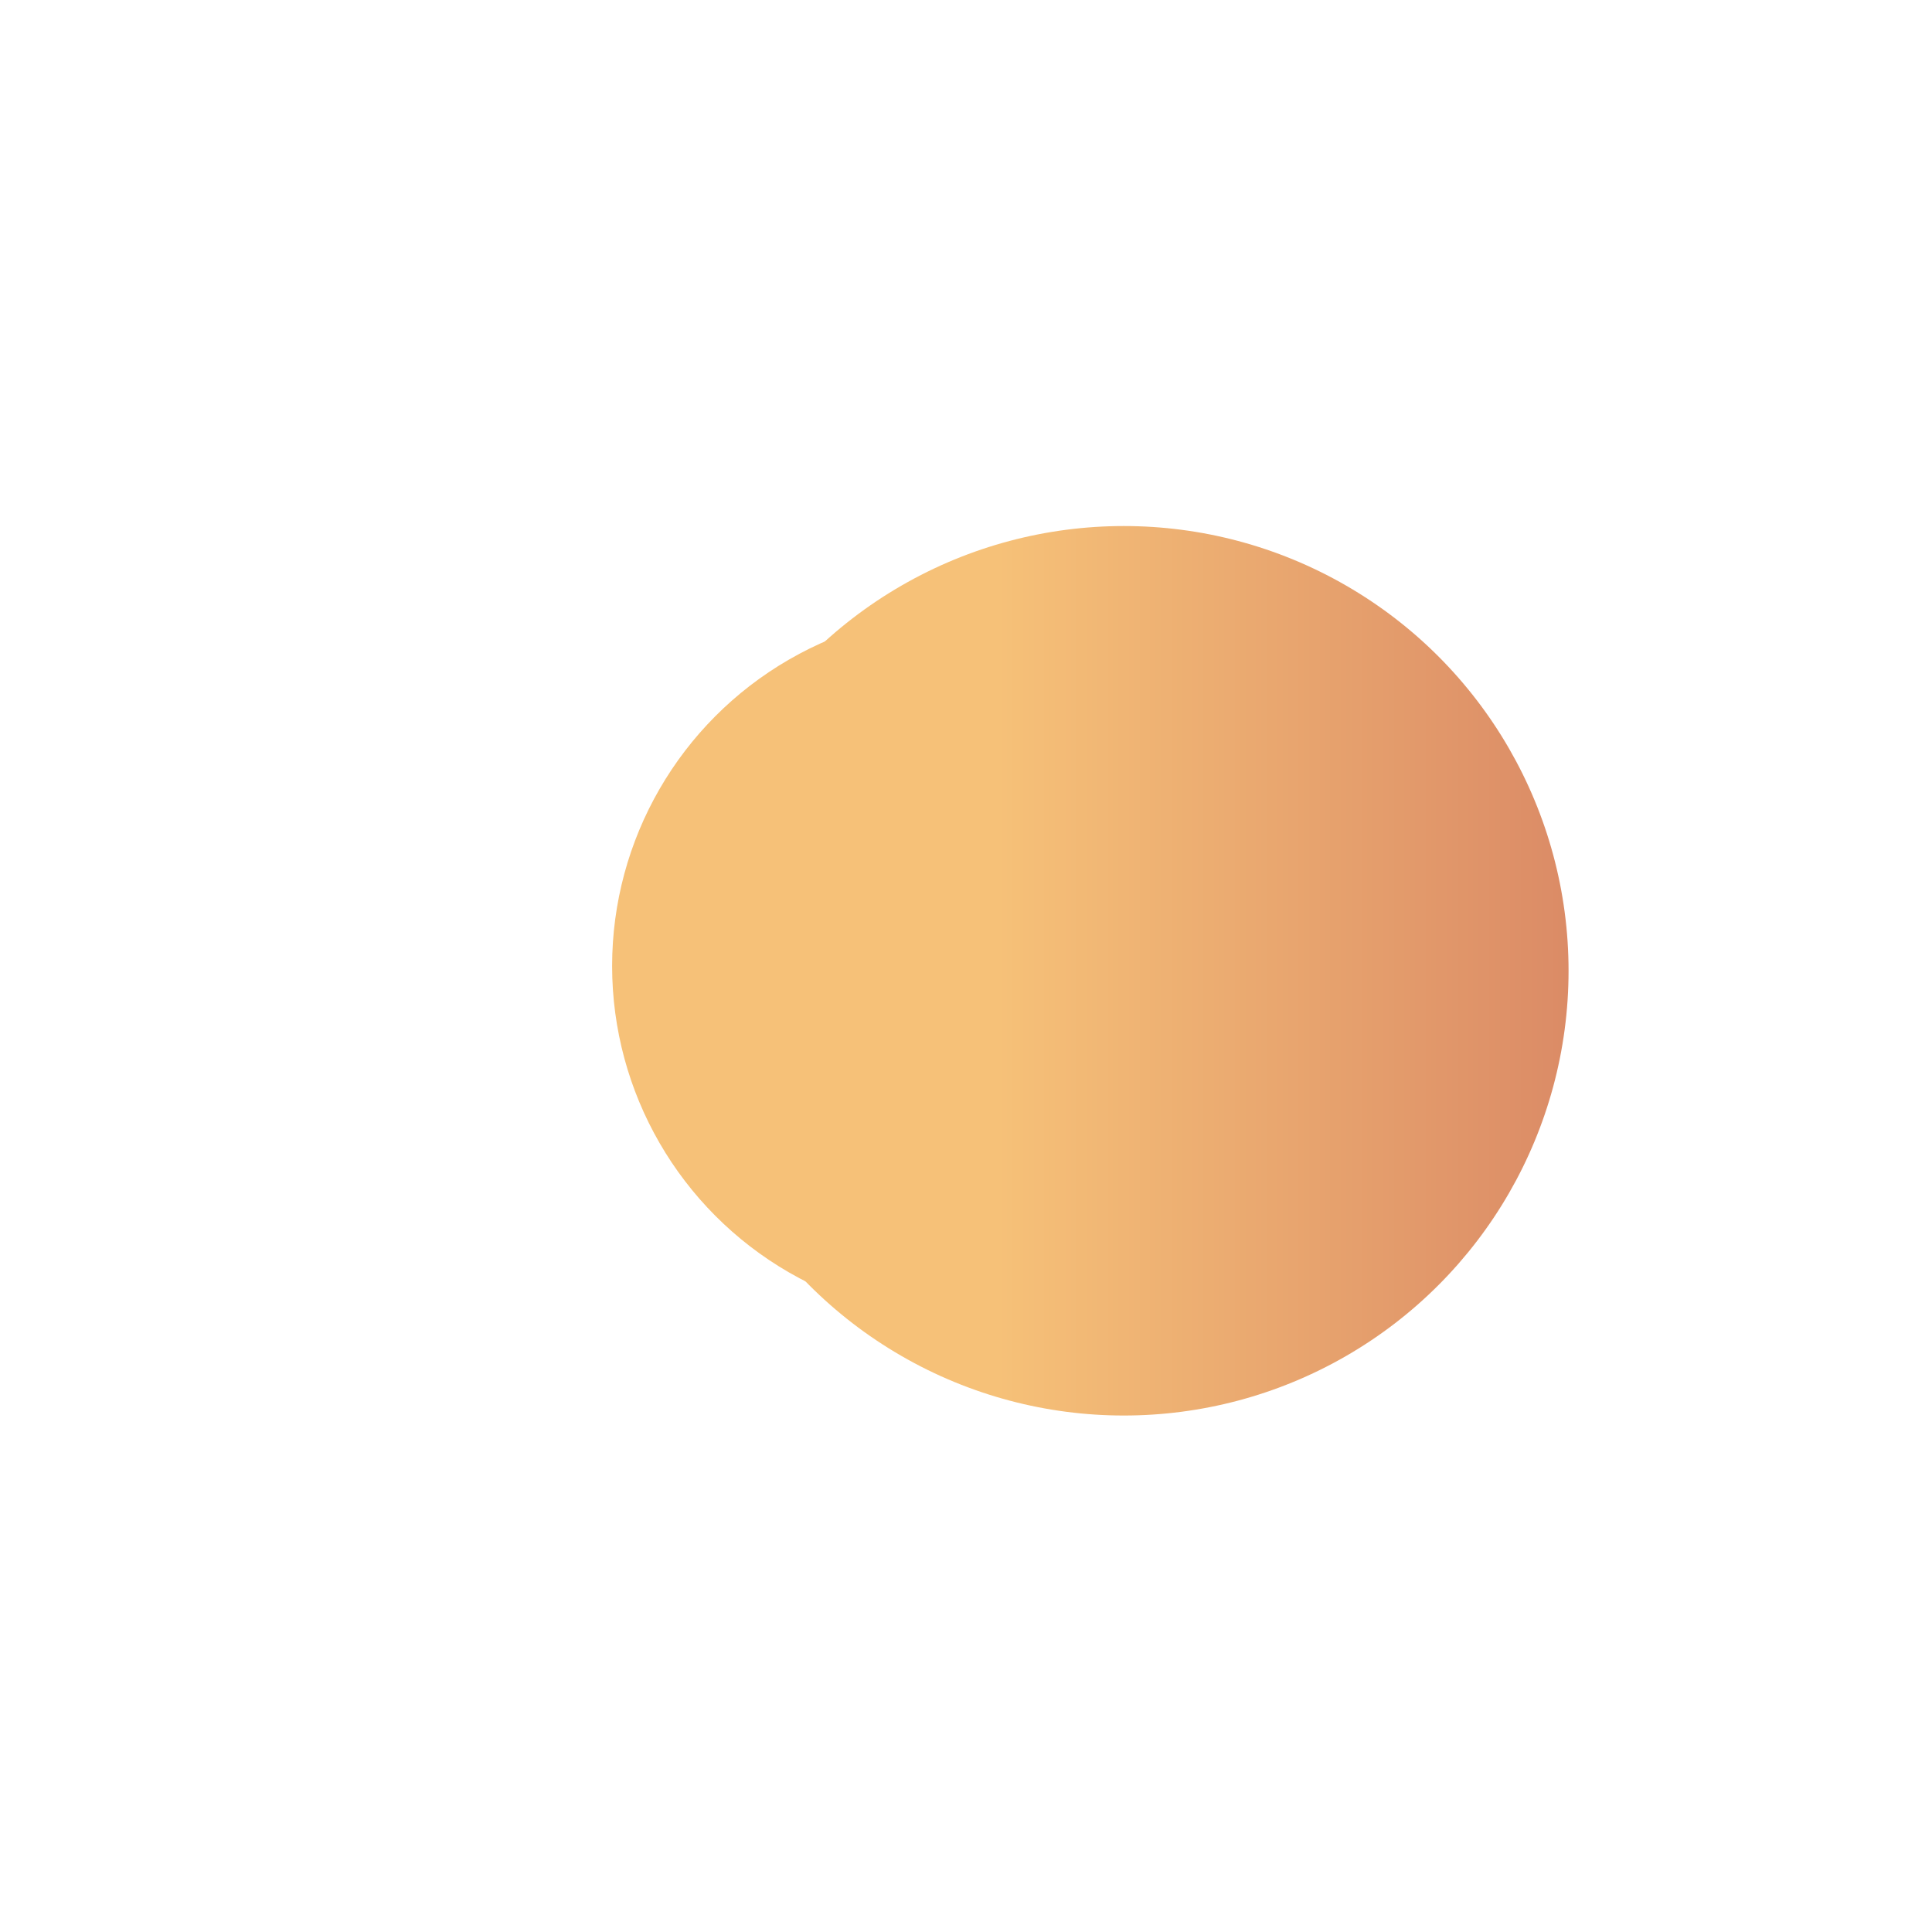
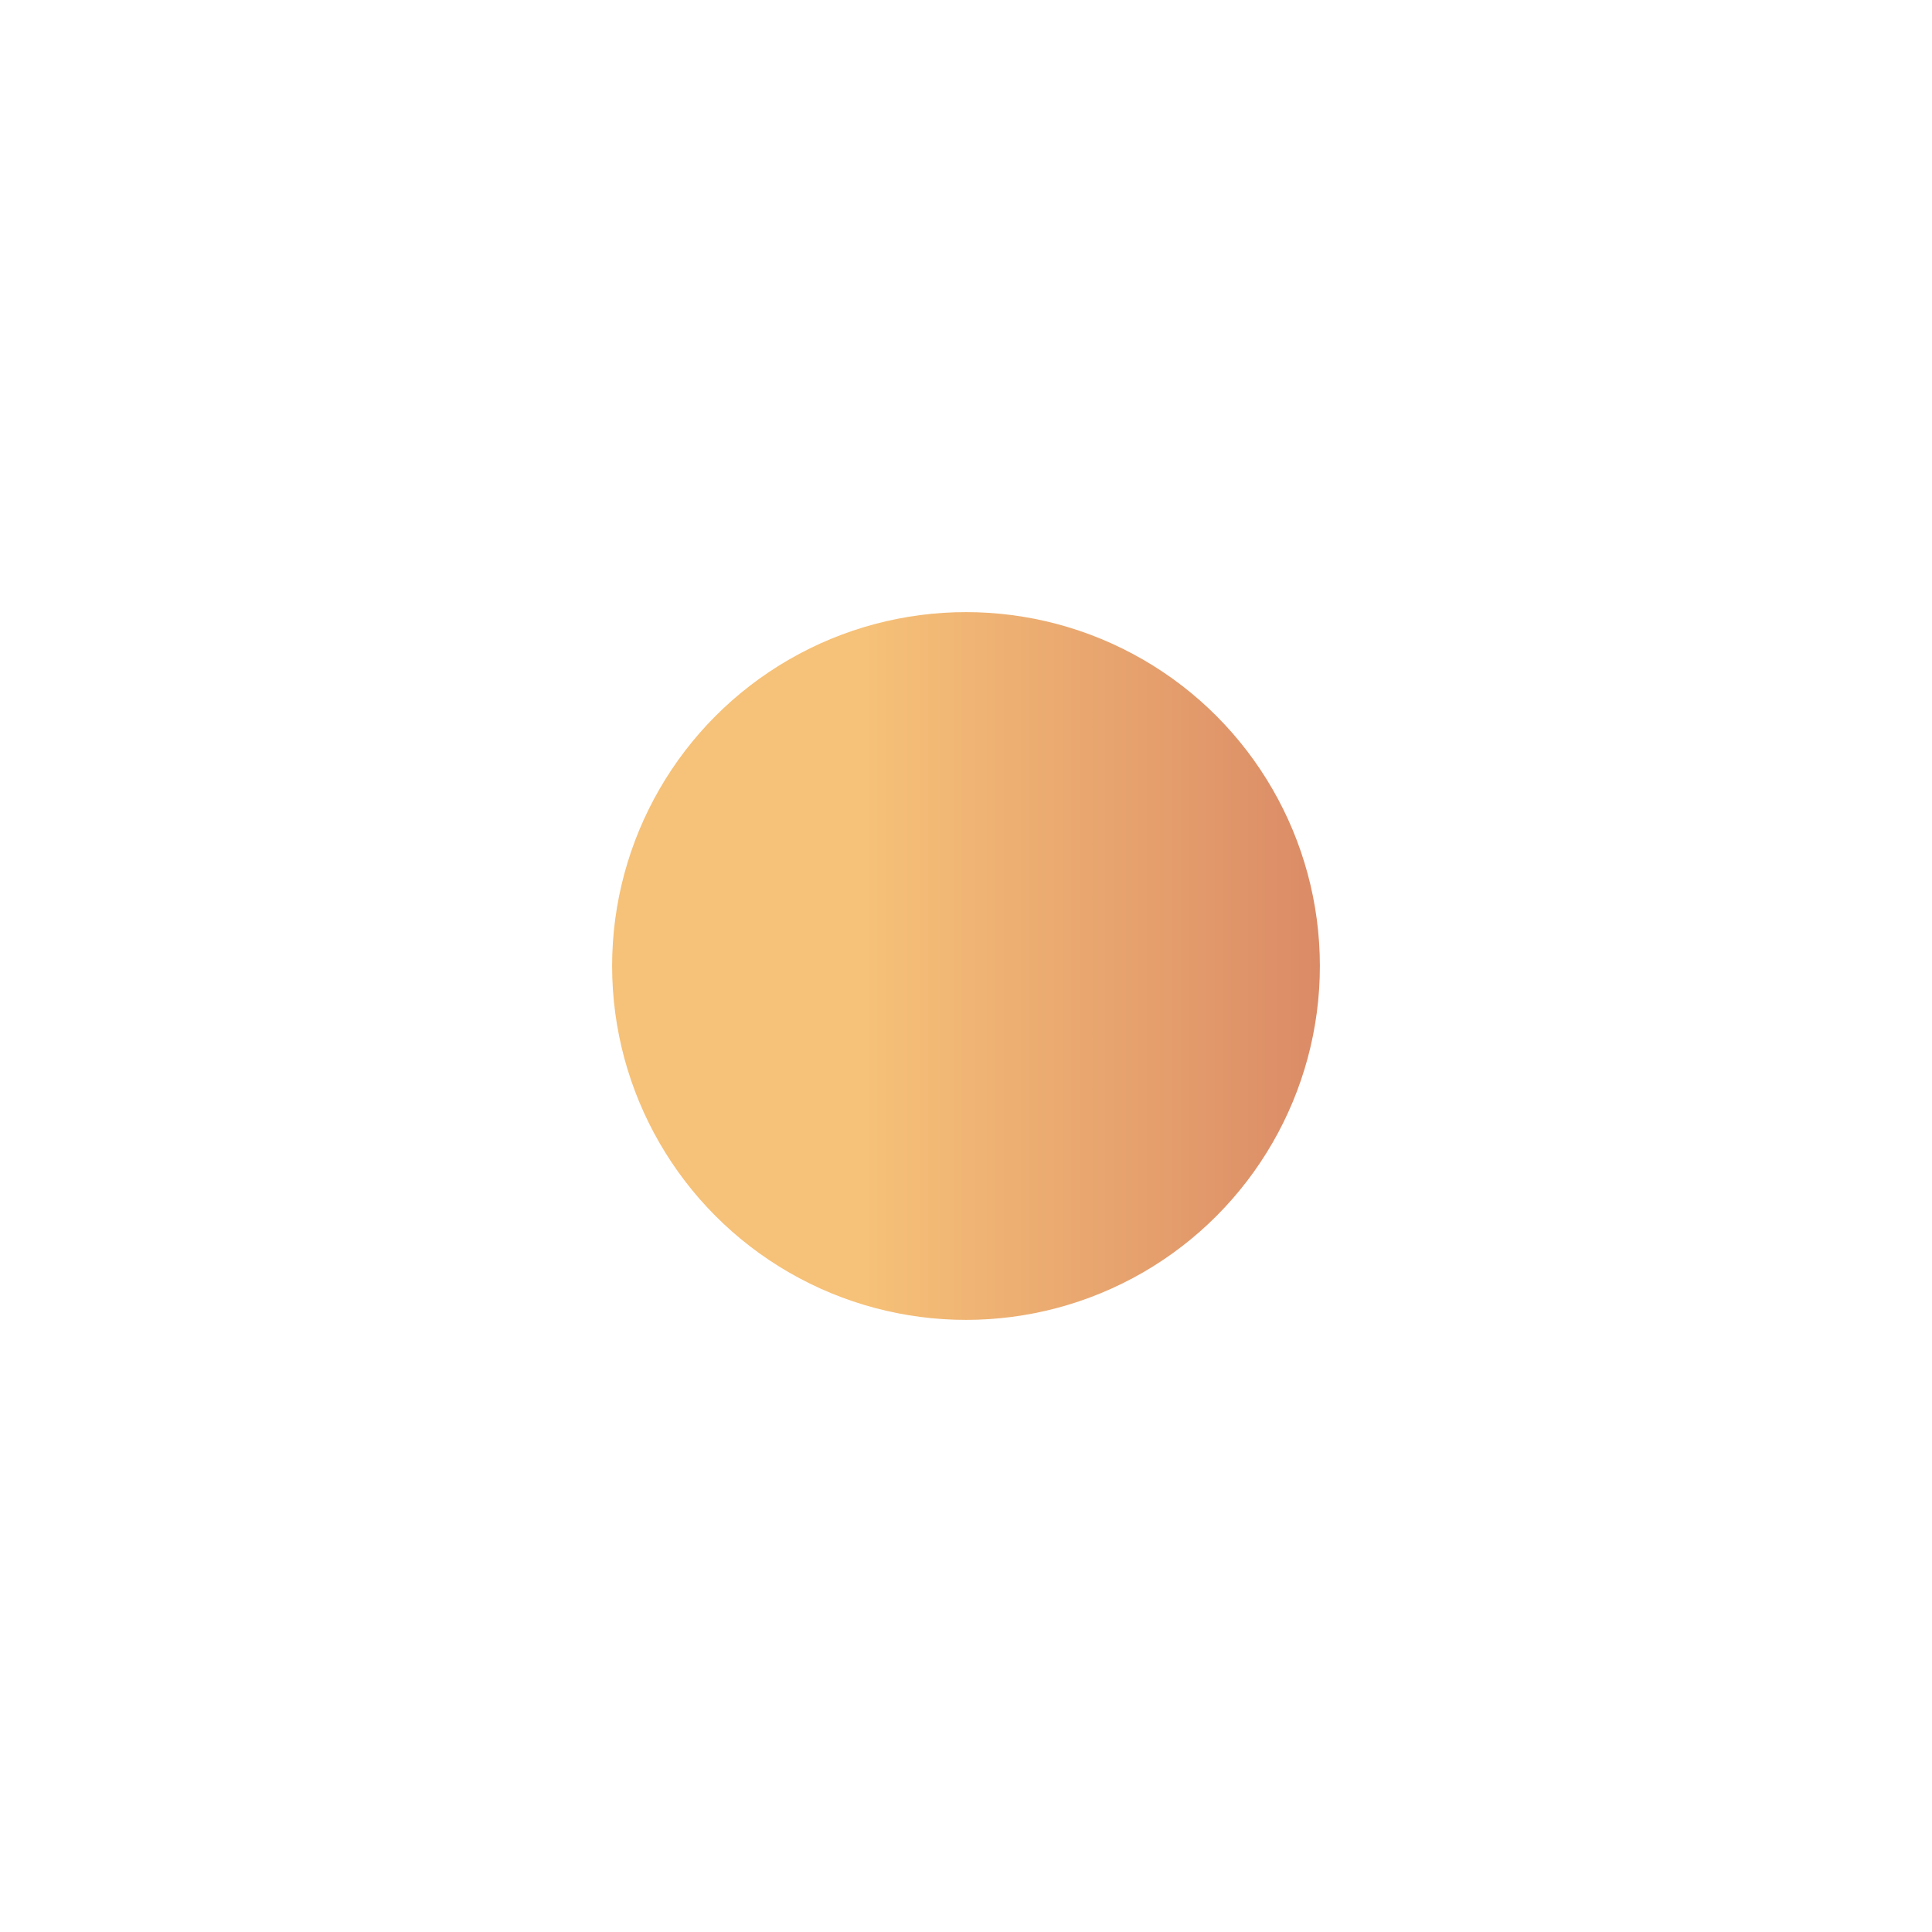
<svg xmlns="http://www.w3.org/2000/svg" width="202" height="202" viewBox="0 0 202 202" fill="none">
  <g filter="url(#filter0_f_1108_1177)">
    <circle cx="101" cy="101" r="37" fill="url(#paint0_linear_1108_1177)" />
  </g>
-   <circle cx="117.5" cy="101.5" r="46.5" fill="url(#paint1_linear_1108_1177)" />
  <defs>
    <filter id="filter0_f_1108_1177" x="0" y="0" width="202" height="202" filterUnits="userSpaceOnUse" color-interpolation-filters="sRGB">
      <feFlood flood-opacity="0" result="BackgroundImageFix" />
      <feBlend mode="normal" in="SourceGraphic" in2="BackgroundImageFix" result="shape" />
      <feGaussianBlur stdDeviation="32" result="effect1_foregroundBlur_1108_1177" />
    </filter>
    <linearGradient id="paint0_linear_1108_1177" x1="64" y1="100.602" x2="138" y2="100.602" gradientUnits="userSpaceOnUse">
      <stop offset="0.357" stop-color="#F6C178" />
      <stop offset="1" stop-color="#DB8B66" />
    </linearGradient>
    <linearGradient id="paint1_linear_1108_1177" x1="71" y1="101" x2="164" y2="101" gradientUnits="userSpaceOnUse">
      <stop offset="0.357" stop-color="#F6C178" />
      <stop offset="1" stop-color="#DB8B66" />
    </linearGradient>
  </defs>
</svg>